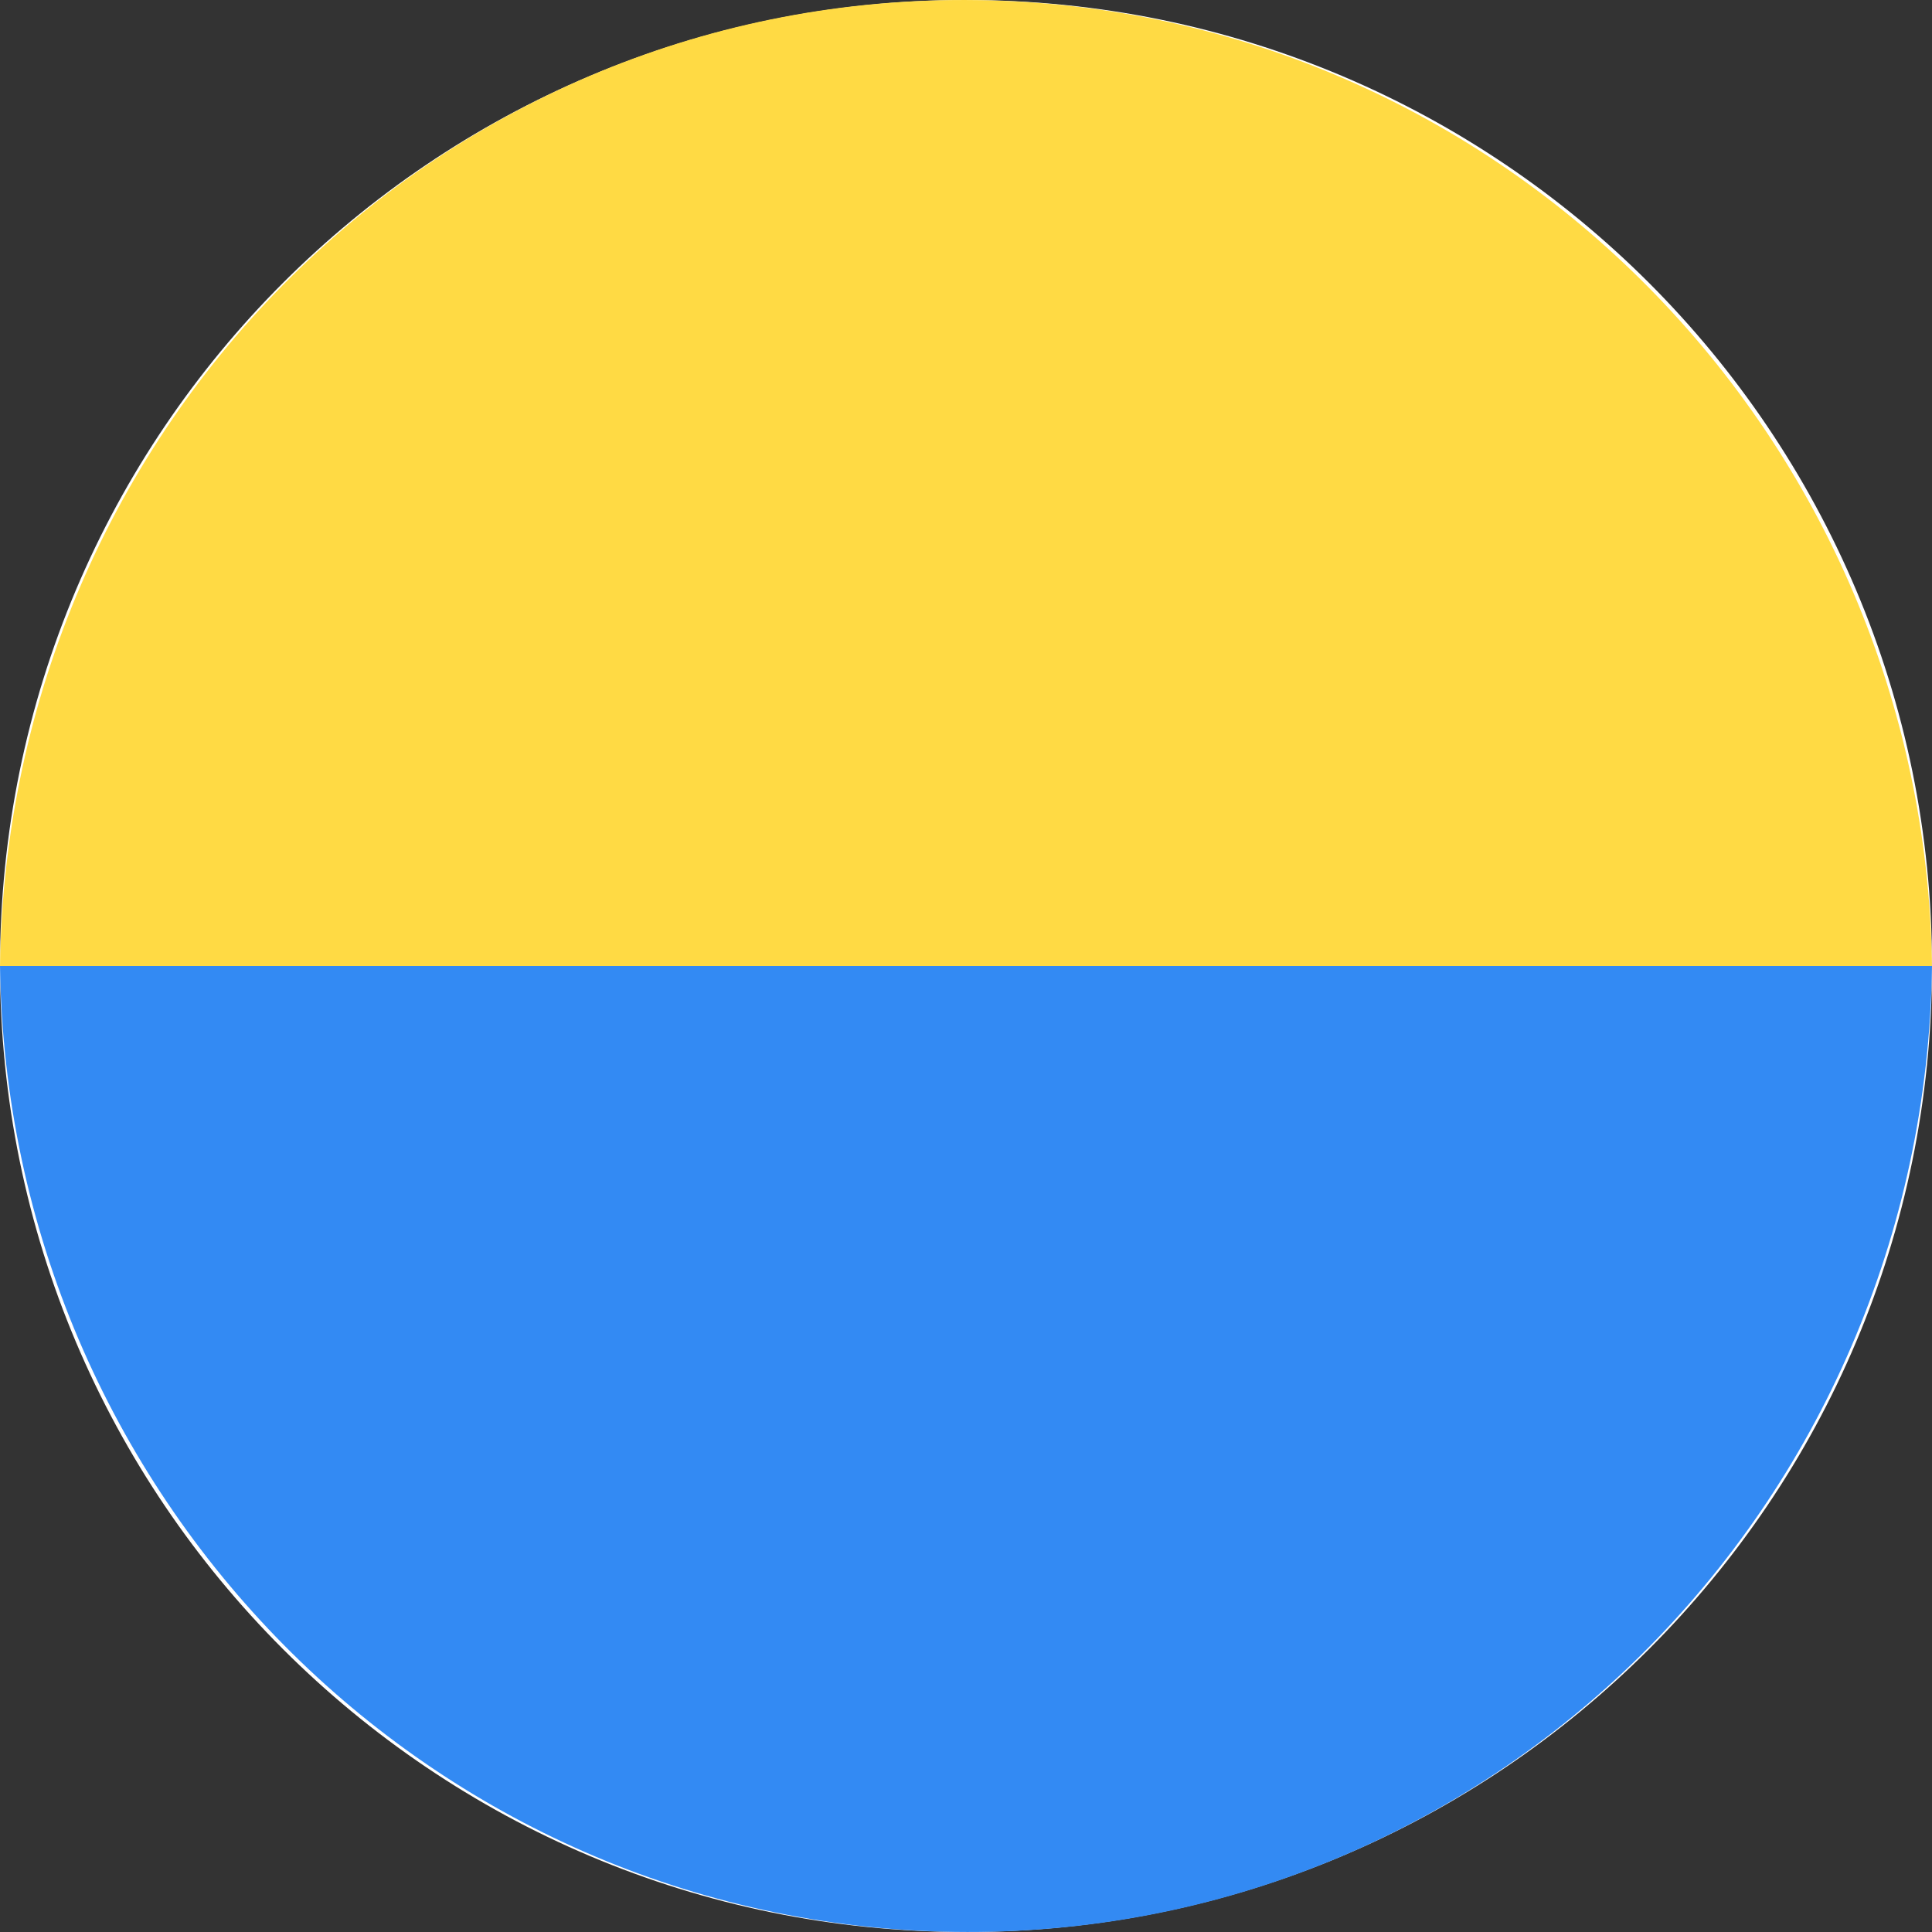
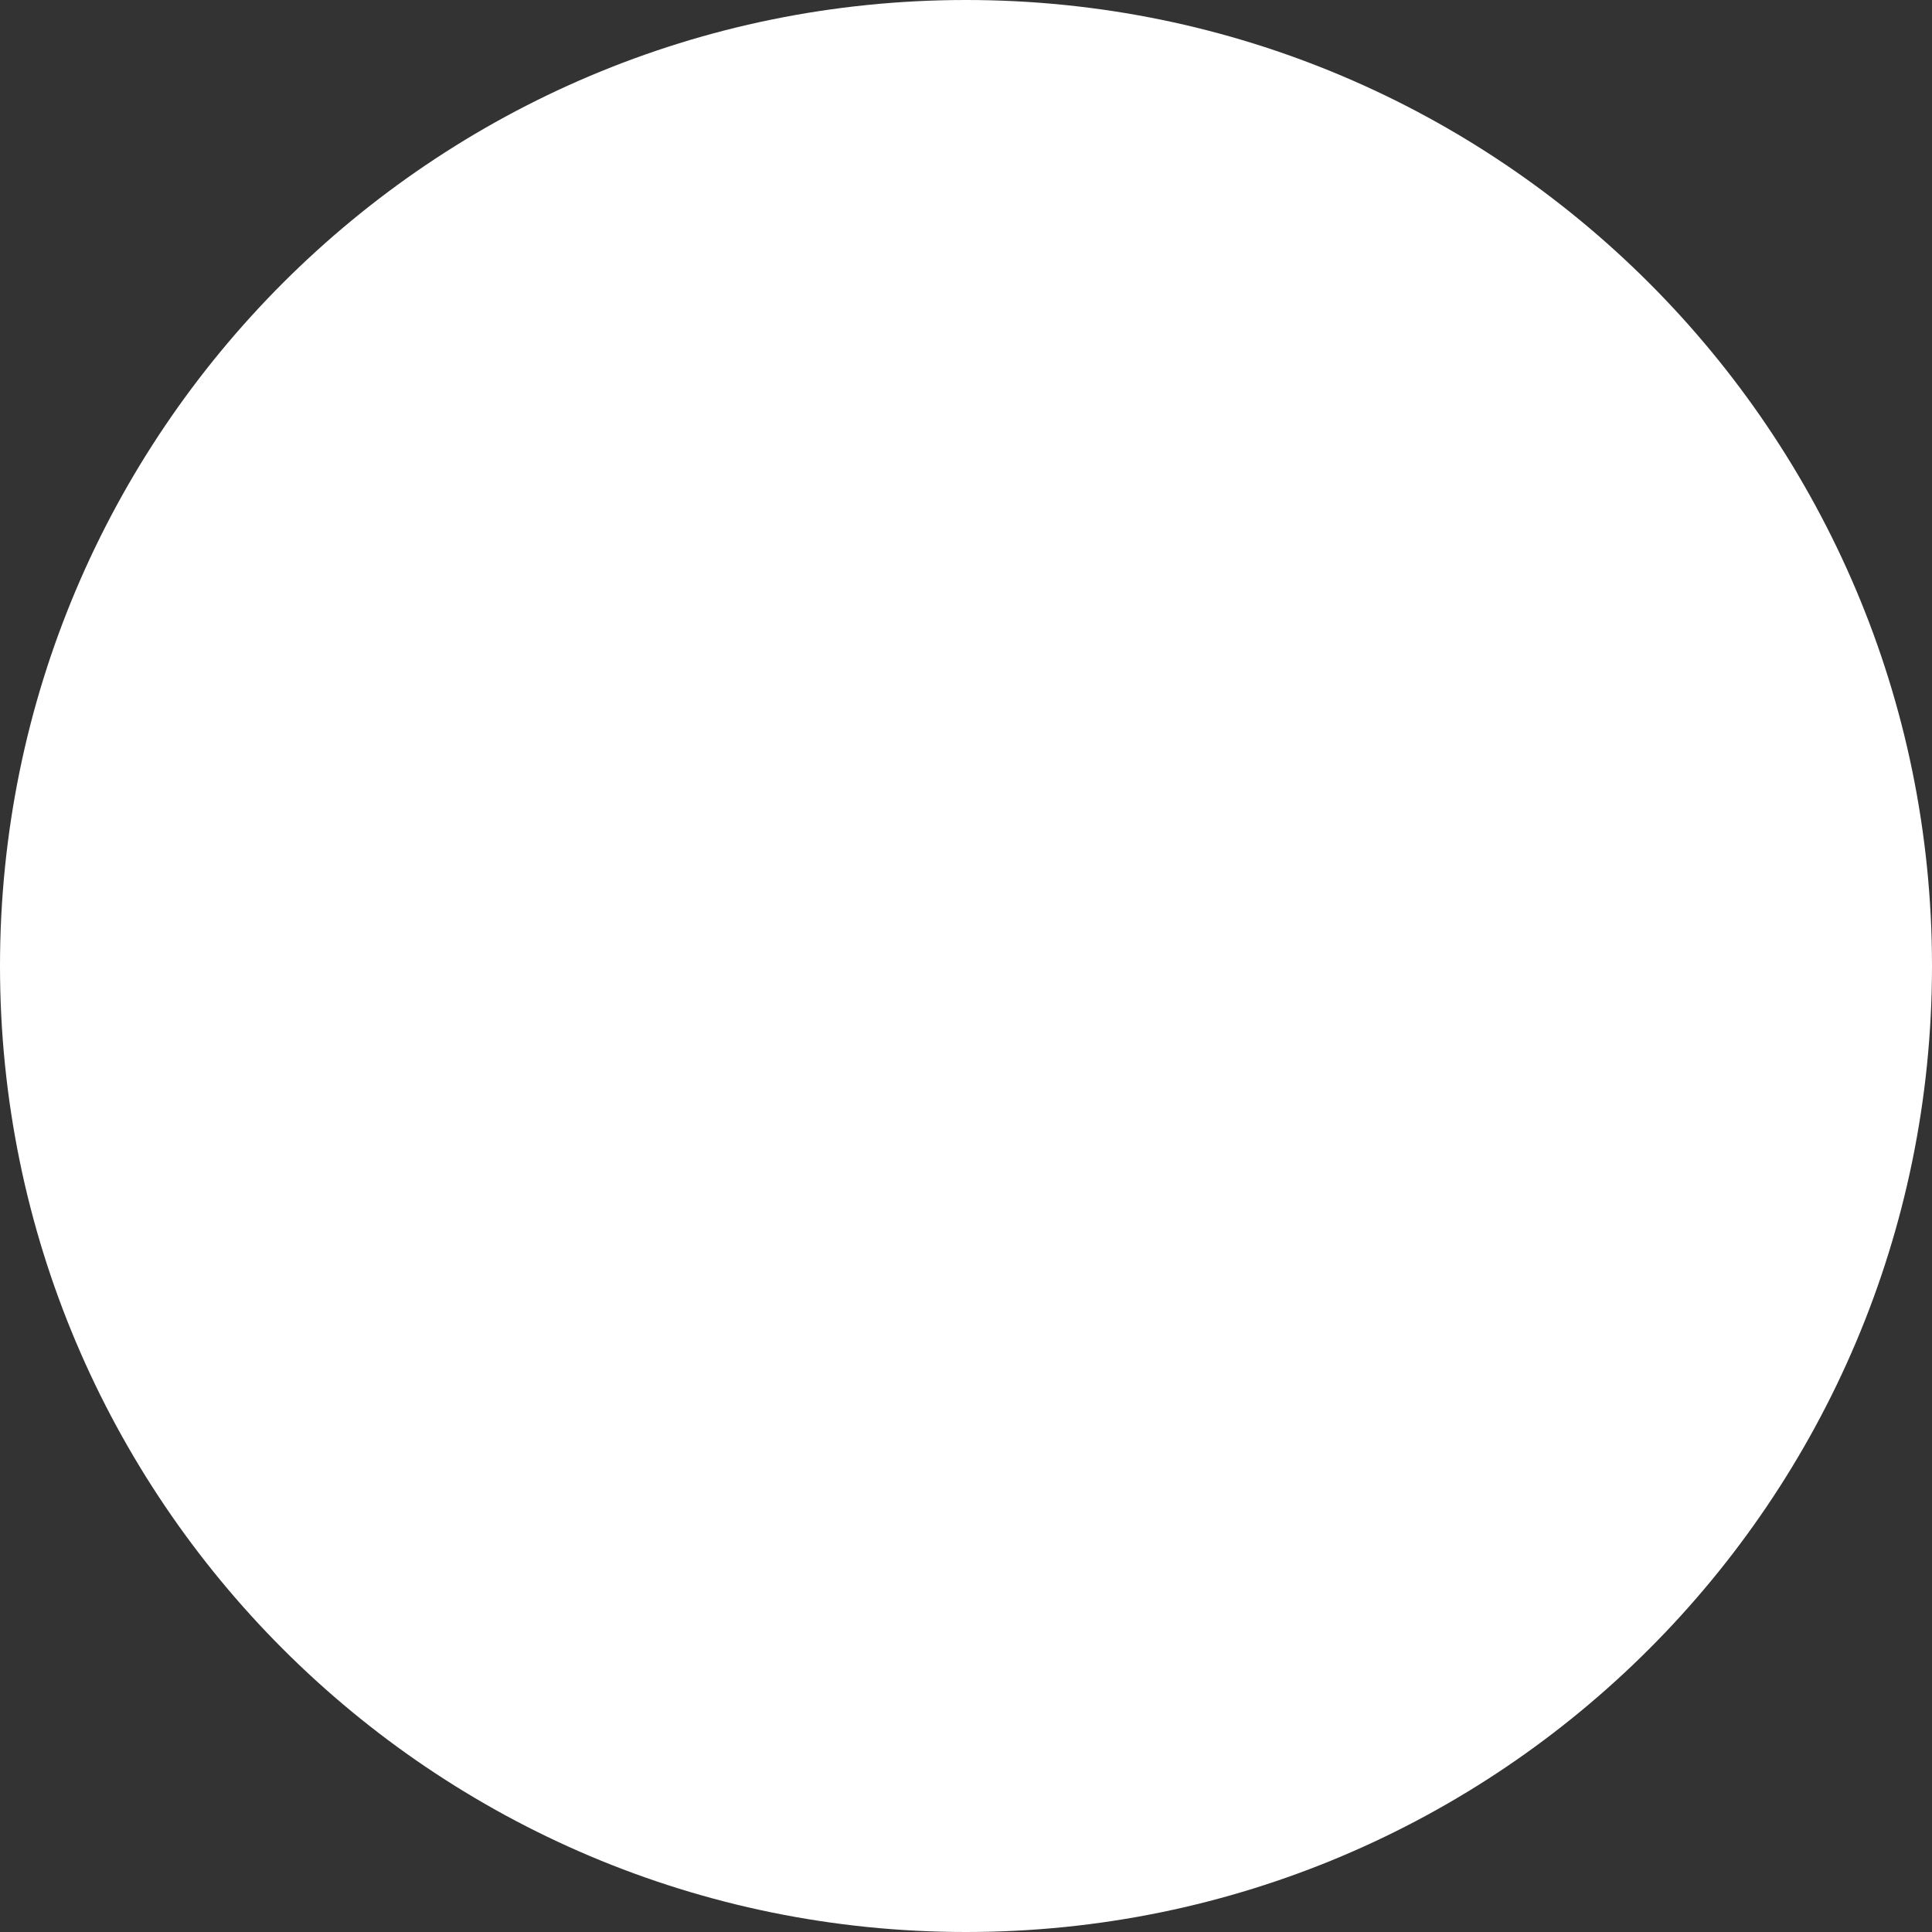
<svg xmlns="http://www.w3.org/2000/svg" width="50" height="50" viewBox="0 0 50 50" fill="none">
  <rect x="0" y="0" width="50" height="50" fill="#333333" stroke="none" />
  <g id="UKR" clip-path="url(#clip0_728_3542)">
    <path id="Vector" d="M25 50C38.807 50 50 38.807 50 25C50 11.193 38.807 0 25 0C11.193 0 0 11.193 0 25C0 38.807 11.193 50 25 50Z" fill="white" />
    <g id="Frame" clip-path="url(#clip1_728_3542)">
      <path id="Vector_2" d="M0 25C0.193 10.994 11.443 -0.195 25.29 0.003C38.845 0.195 49.807 11.282 50 25" fill="#FFDA44" />
      <path id="Vector_3" d="M50 25C49.807 39.006 38.557 50.195 24.71 49.997C11.155 49.805 0.192 38.718 -3.29784e-06 25" fill="#338AF3" />
    </g>
  </g>
  <defs>
    <clipPath id="clip0_728_3542">
      <rect width="50" height="50" fill="white" />
    </clipPath>
    <clipPath id="clip1_728_3542">
-       <rect width="50" height="50" fill="white" />
-     </clipPath>
+       </clipPath>
  </defs>
</svg>